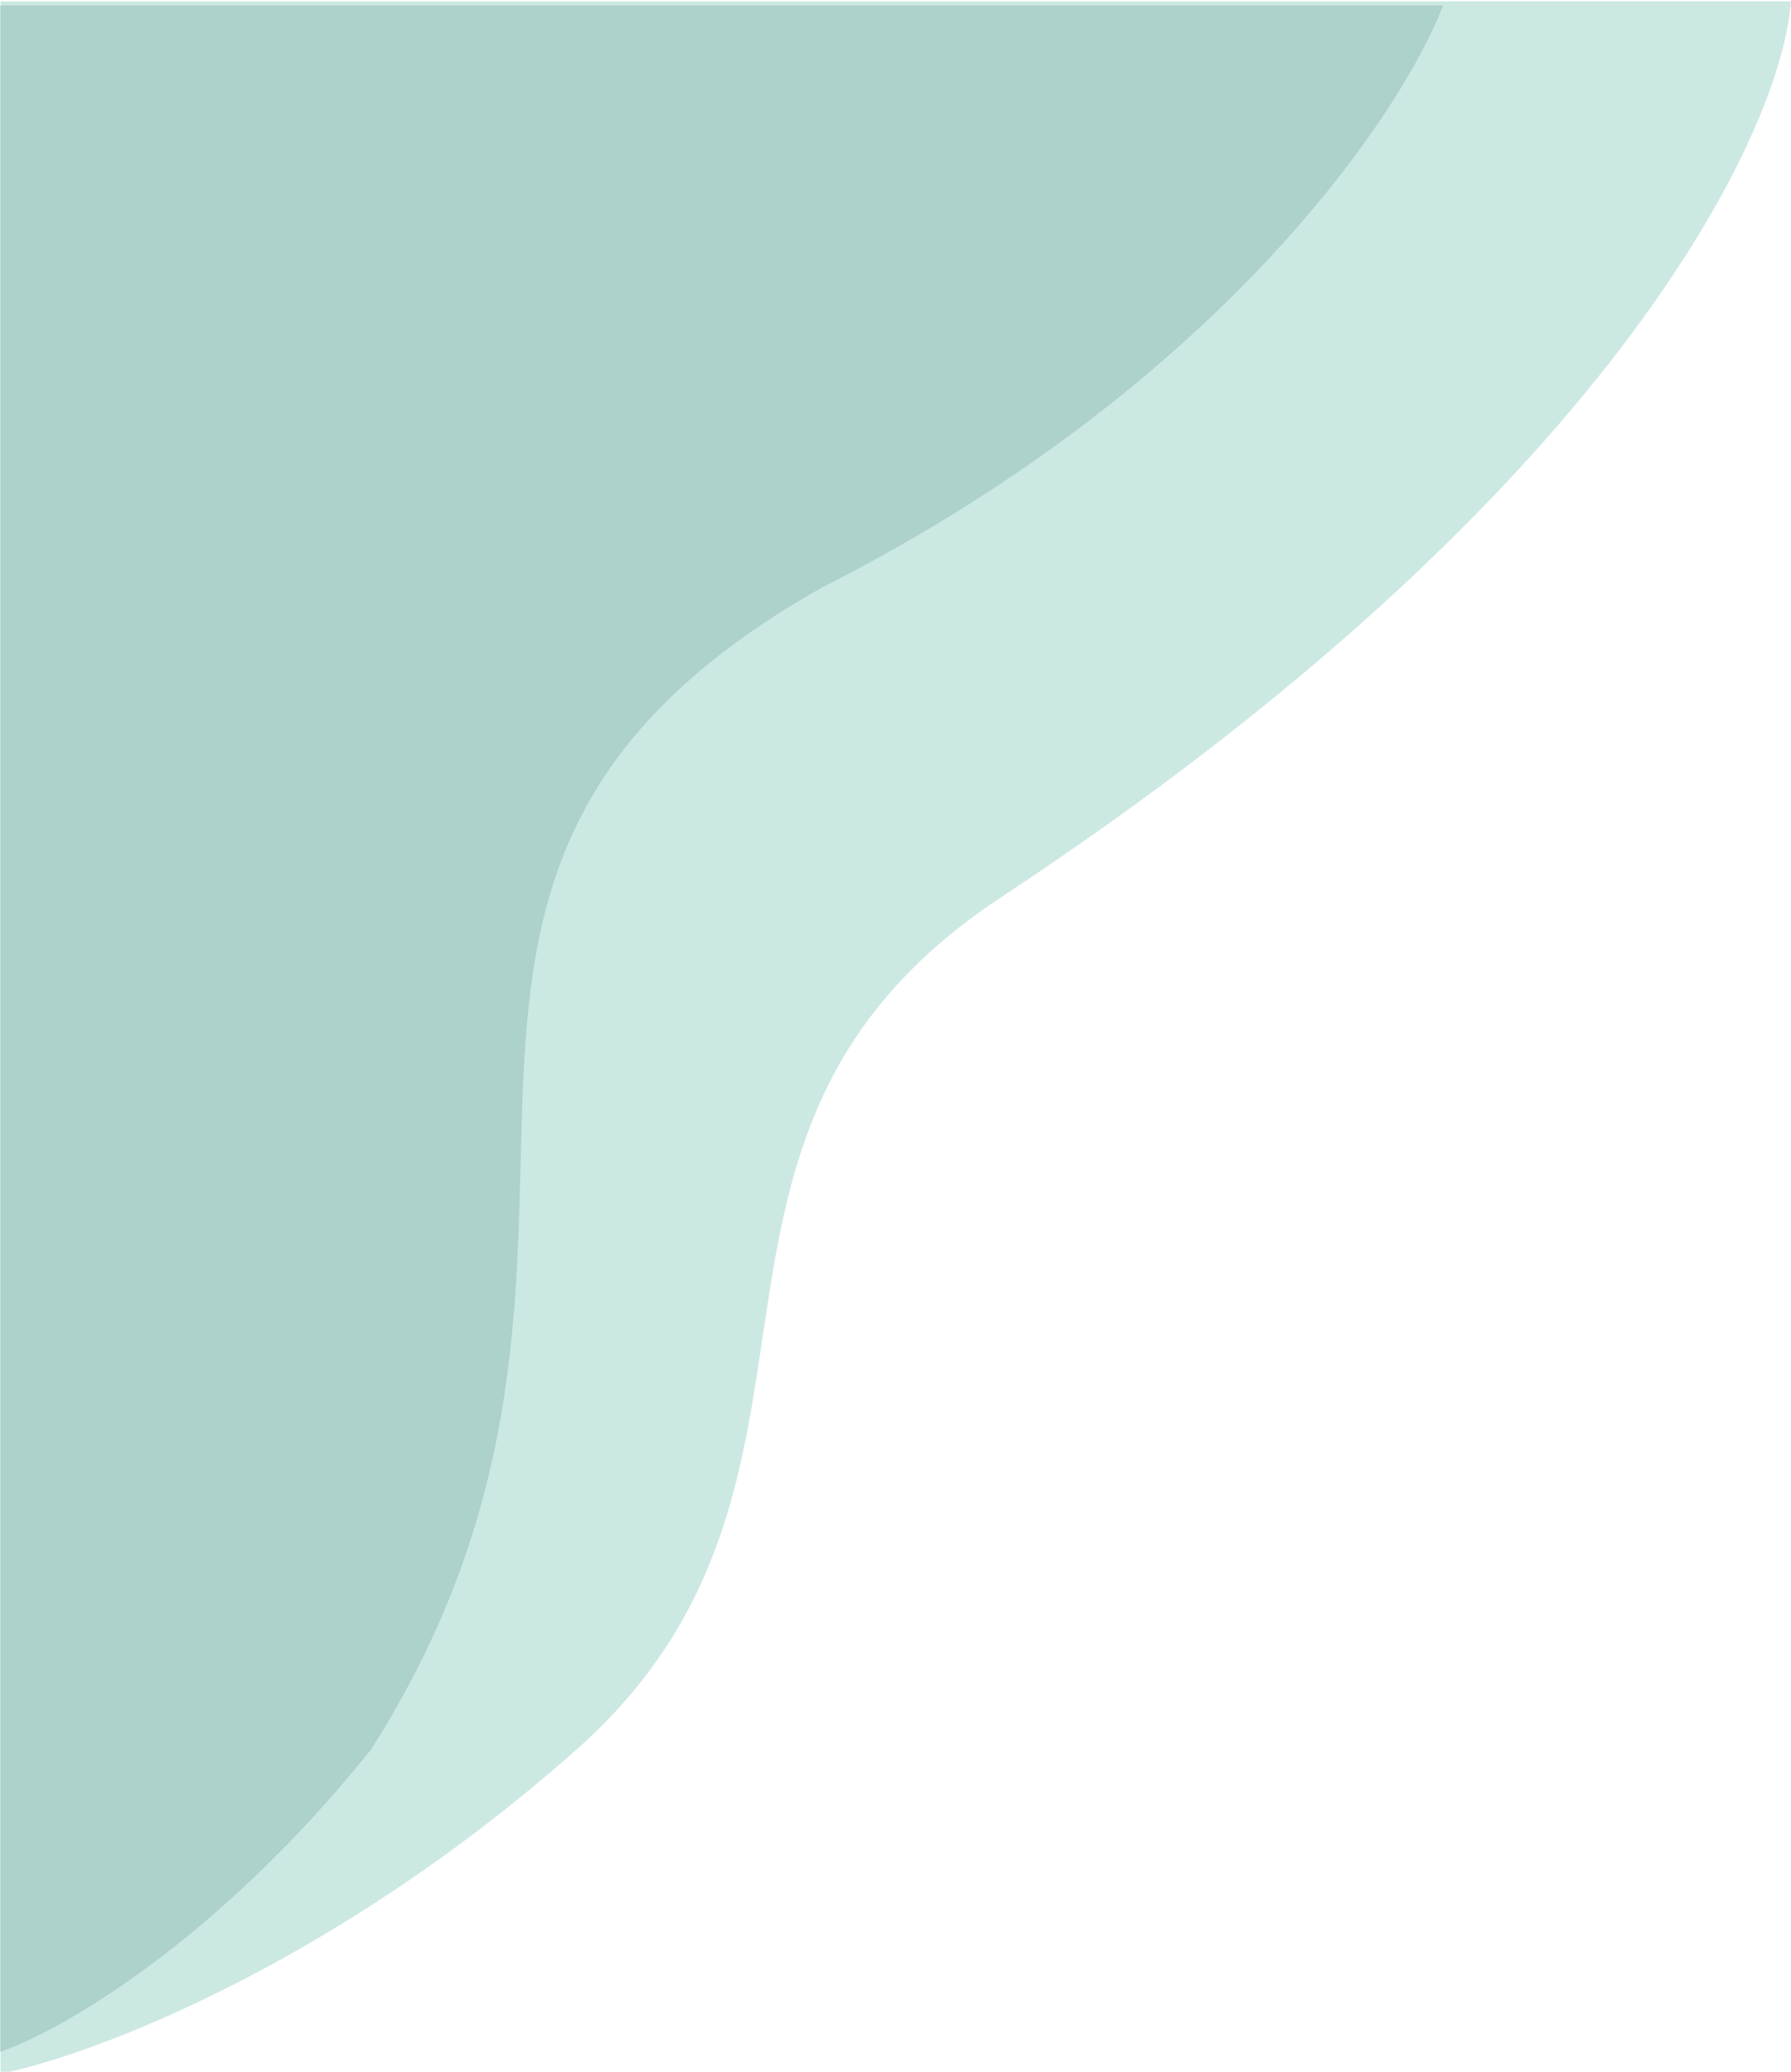
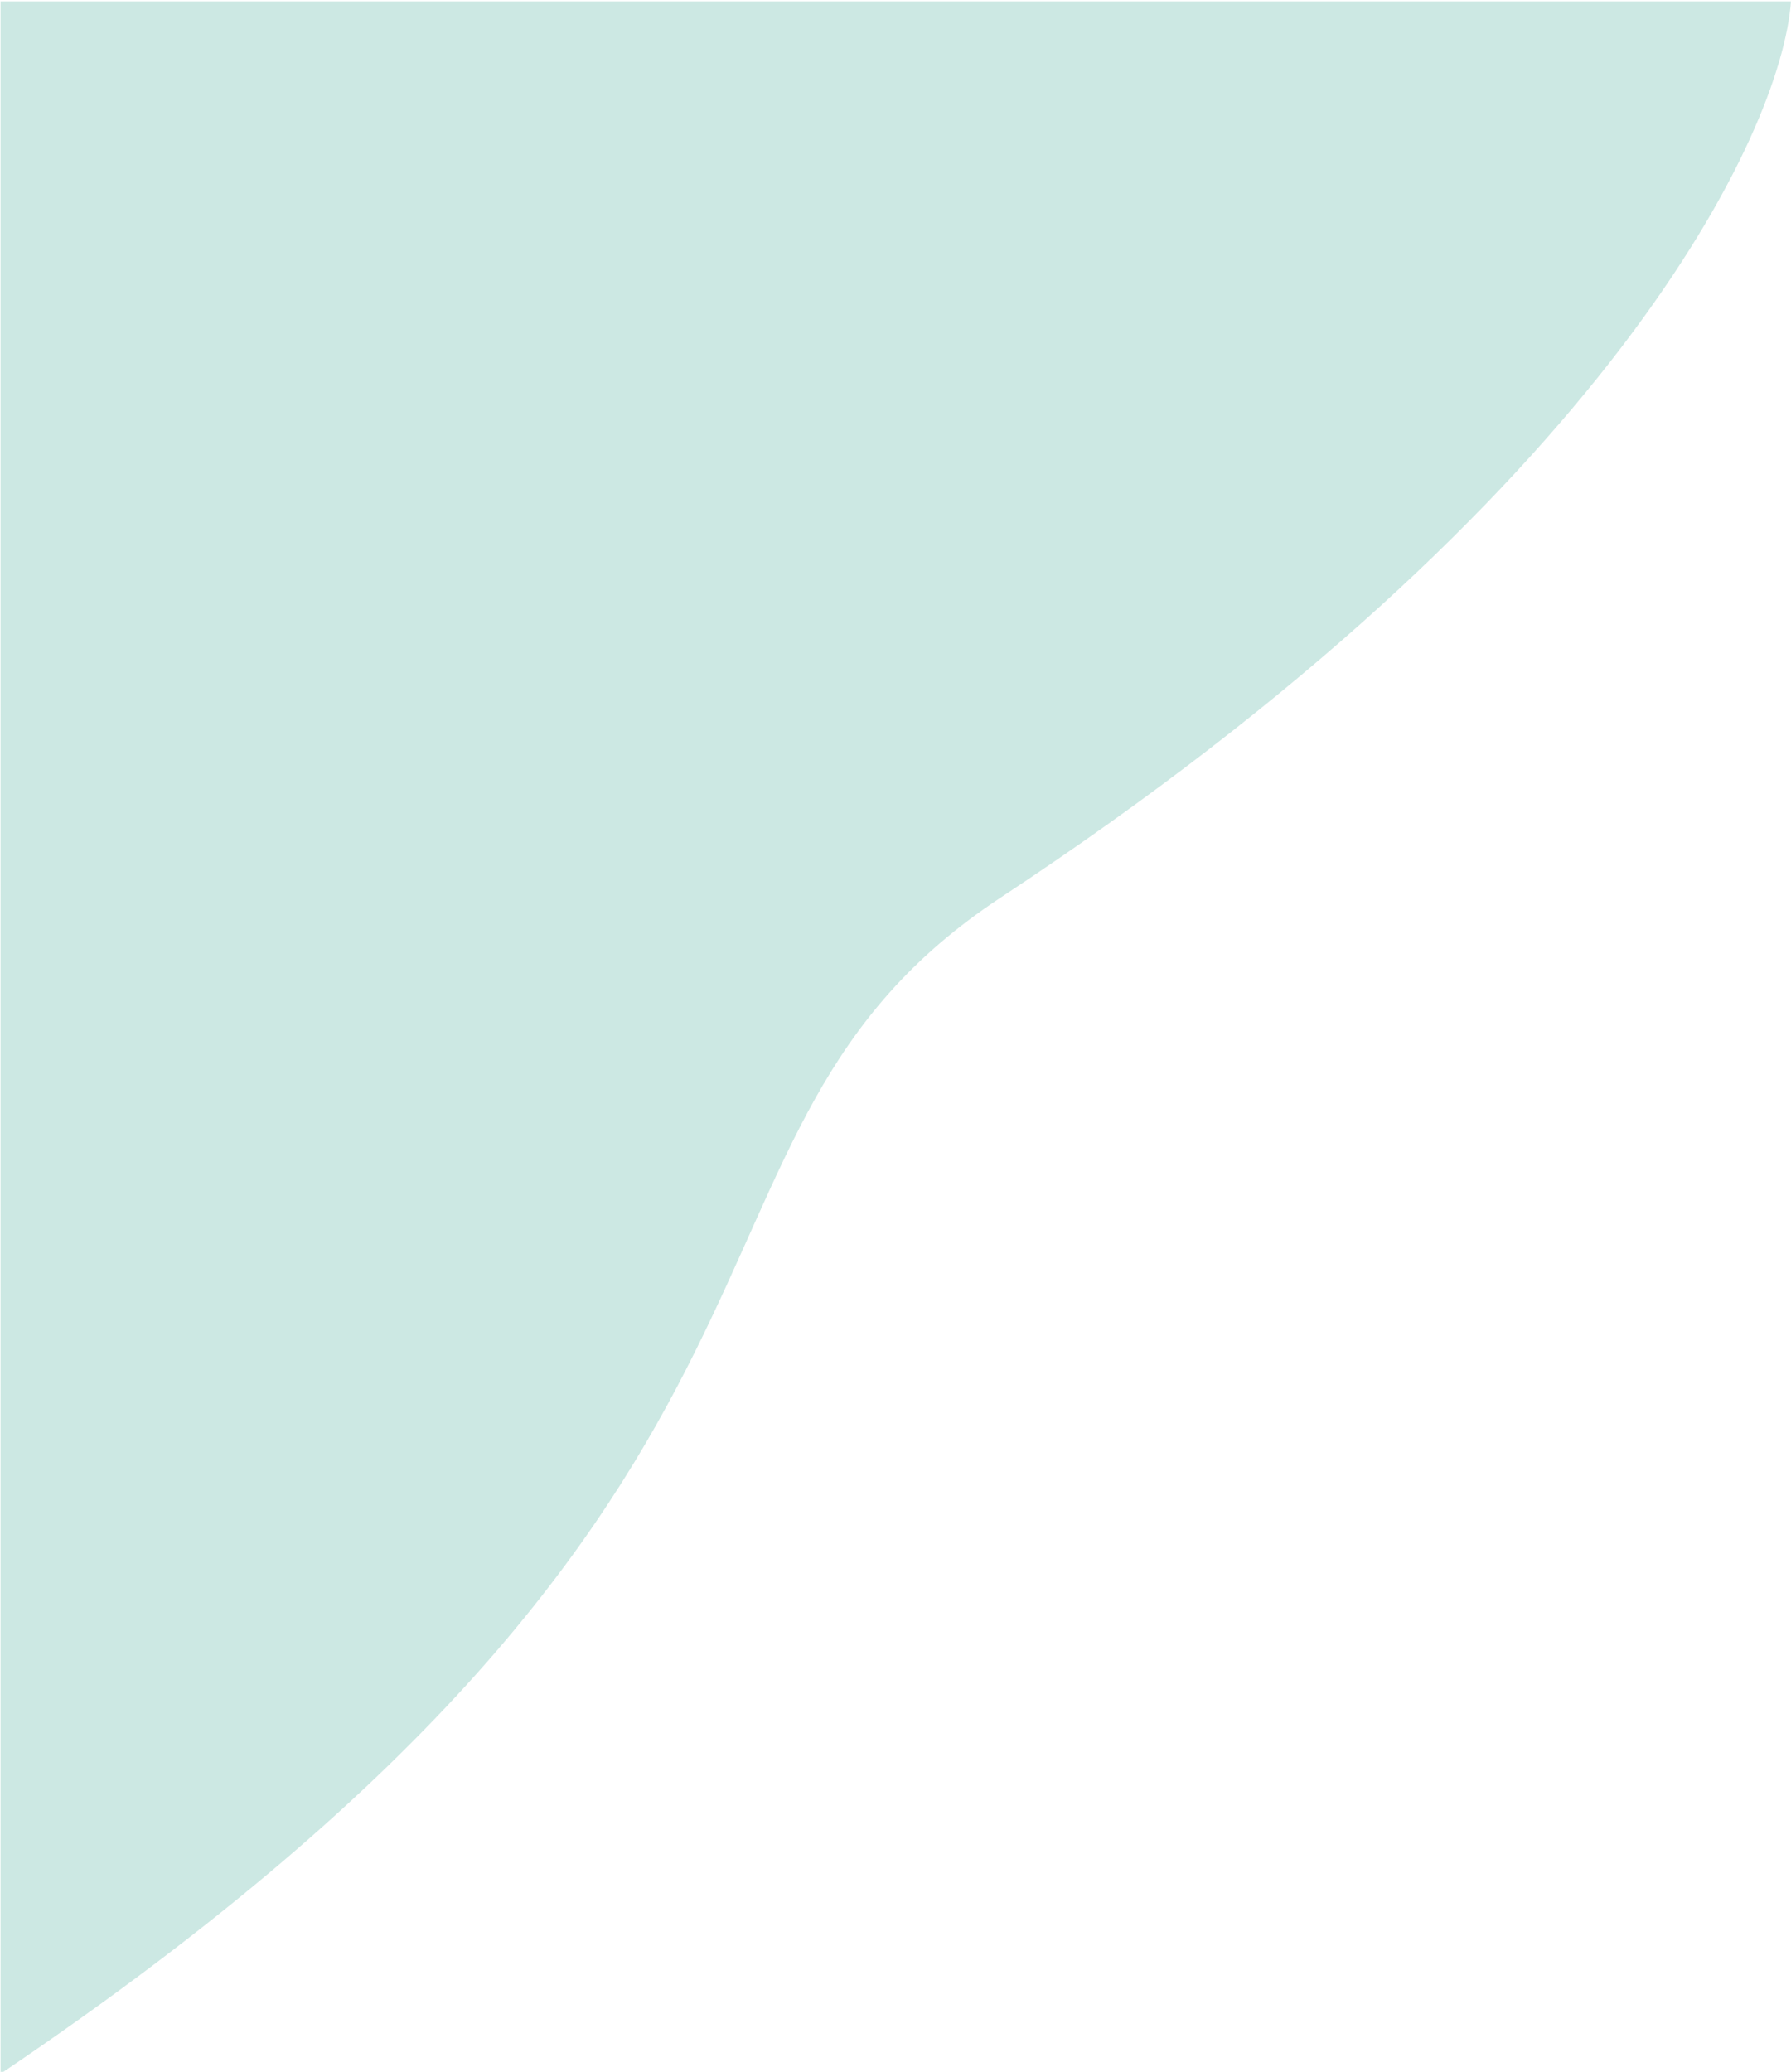
<svg xmlns="http://www.w3.org/2000/svg" width="915" height="1058" viewBox="0 0 915 1058" fill="none">
-   <path opacity="0.2" d="M511.258 458.34C822.663 253.115 910.155 67.733 914.976 0.695L0.284 0.695L0.284 1059C46.481 1049.76 169.966 1003.76 294.335 893.64C449.797 755.989 325.669 580.796 511.258 458.34Z" fill="#028F77" />
-   <path opacity="0.2" d="M419.919 300.011C621.673 197.971 715.552 59.31 737.272 2.735L0 2.735L-6.53866e-07 1047.83C30.167 1037.54 110.289 992.284 189.446 893.535C353.553 636.376 155.66 449.164 419.919 300.011Z" fill="#34766A" />
+   <path opacity="0.2" d="M511.258 458.34C822.663 253.115 910.155 67.733 914.976 0.695L0.284 0.695L0.284 1059C449.797 755.989 325.669 580.796 511.258 458.34Z" fill="#028F77" />
</svg>